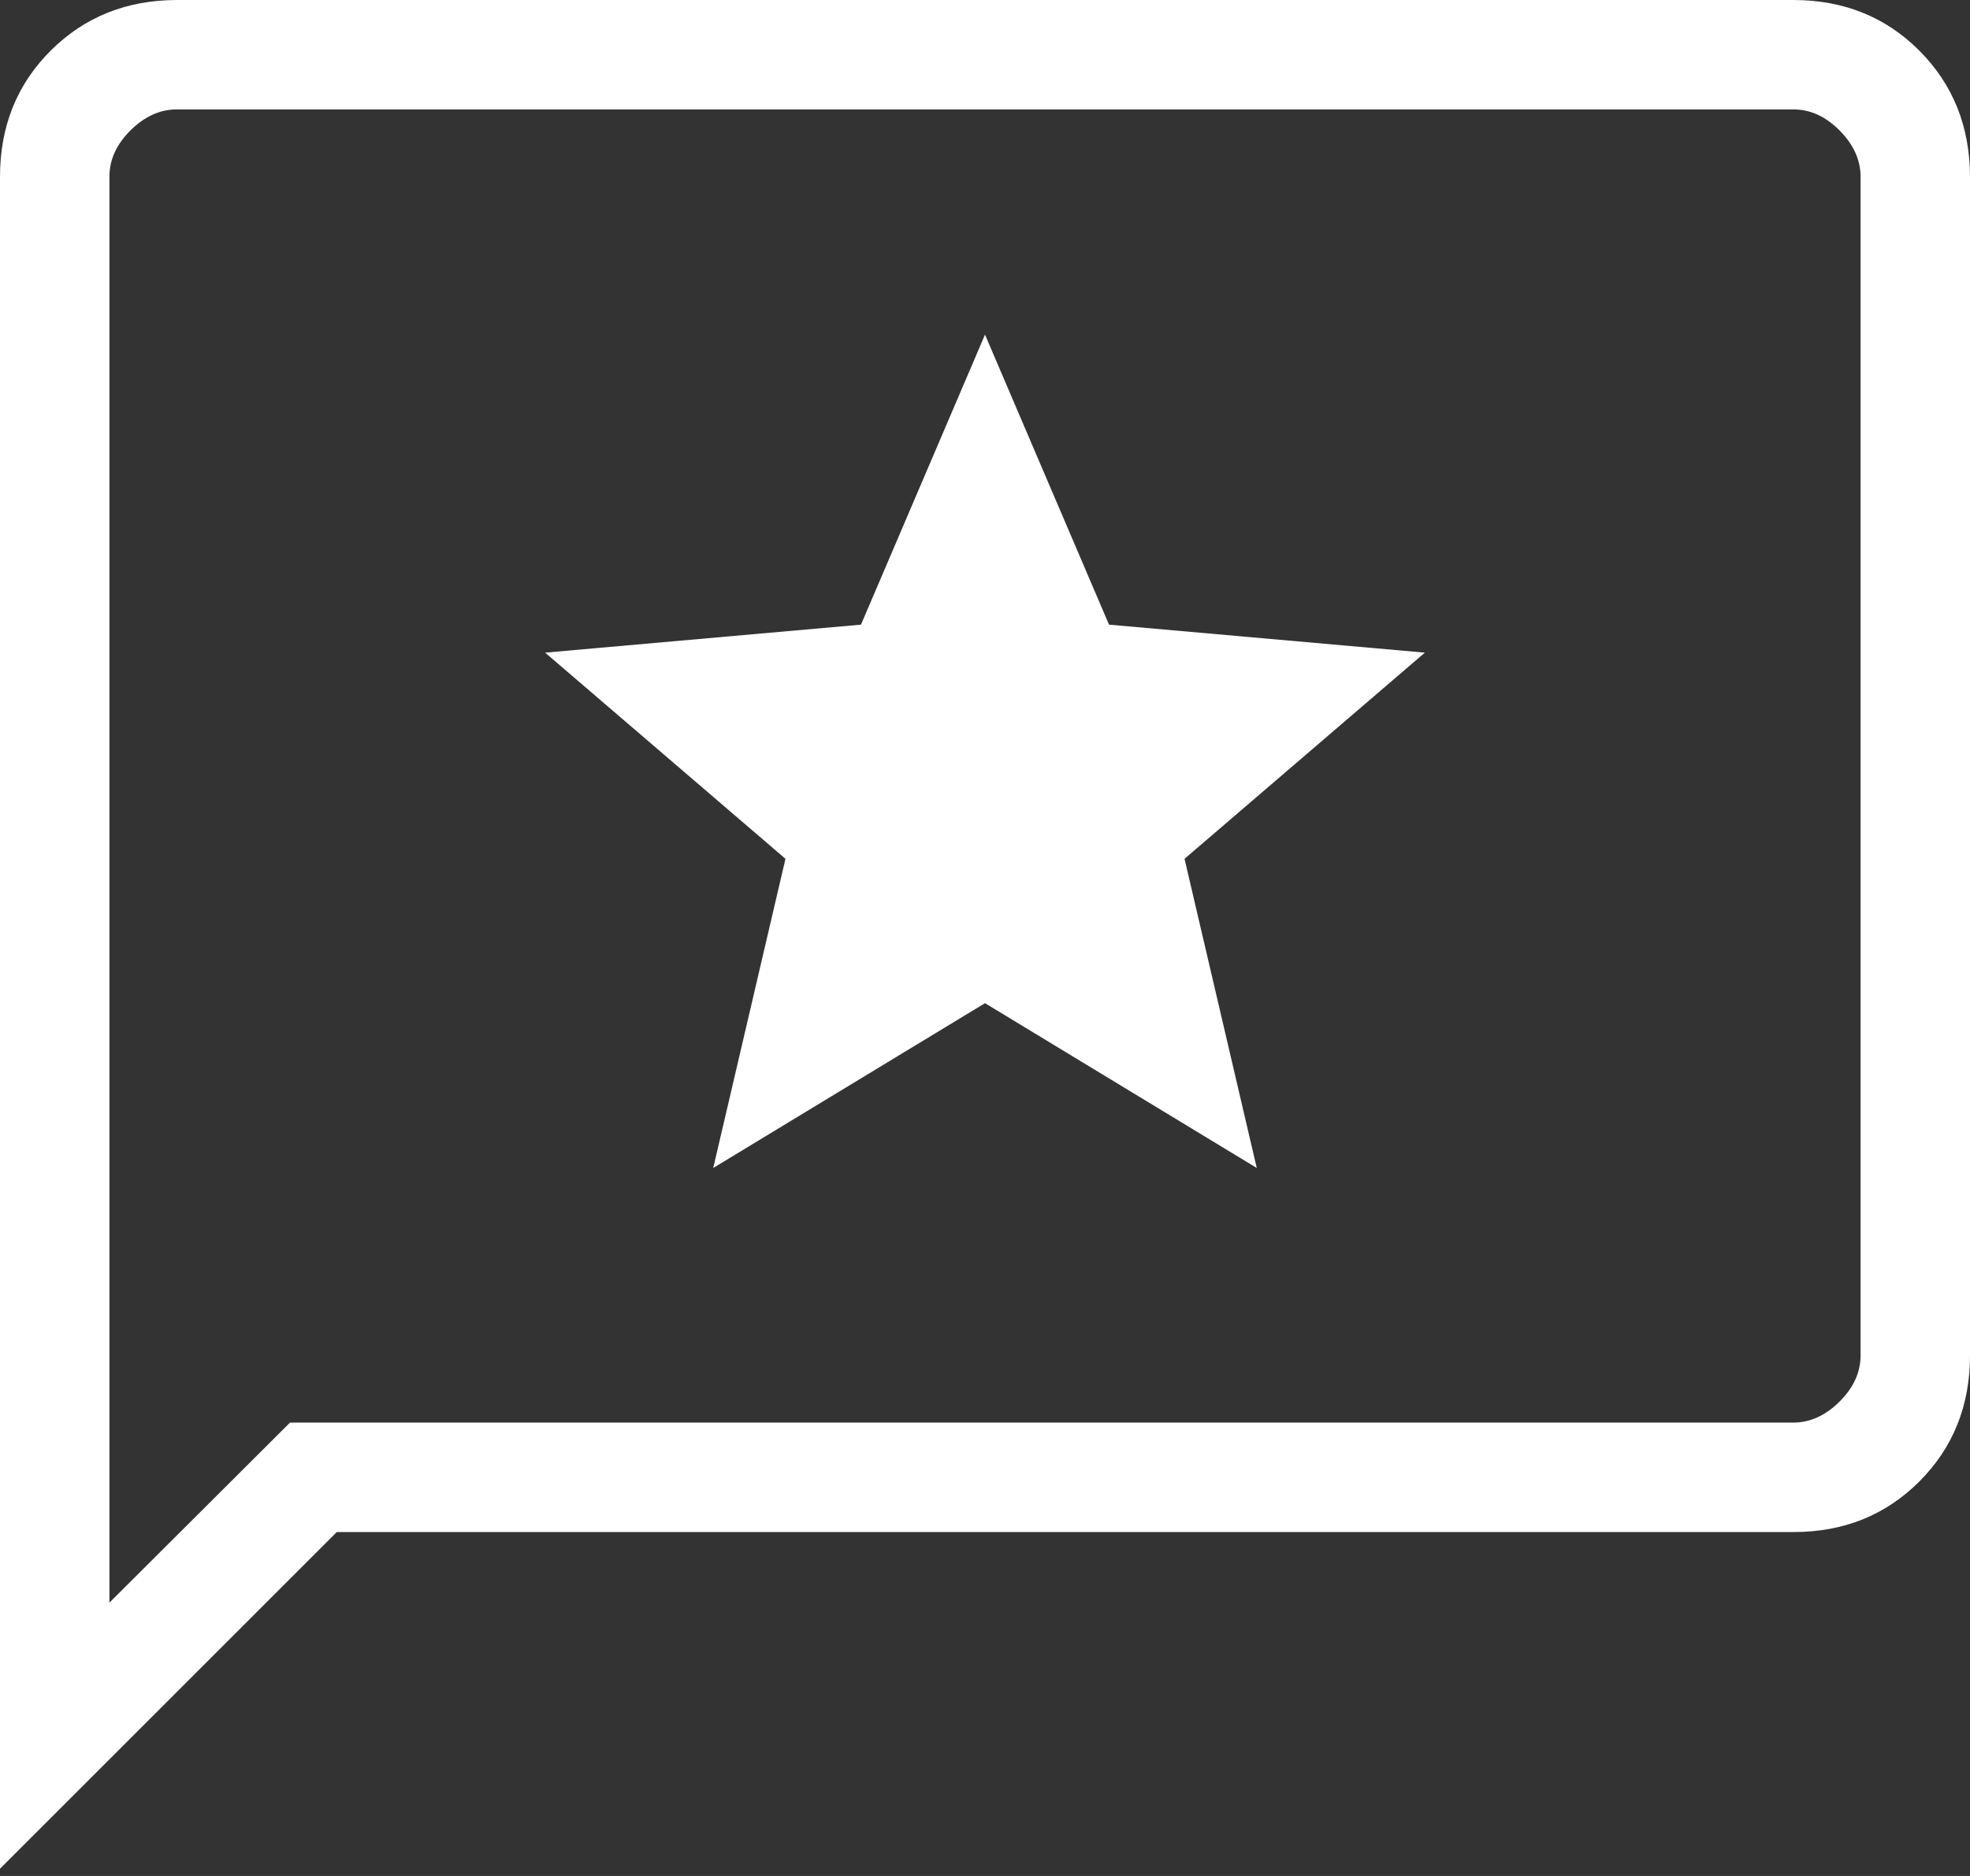
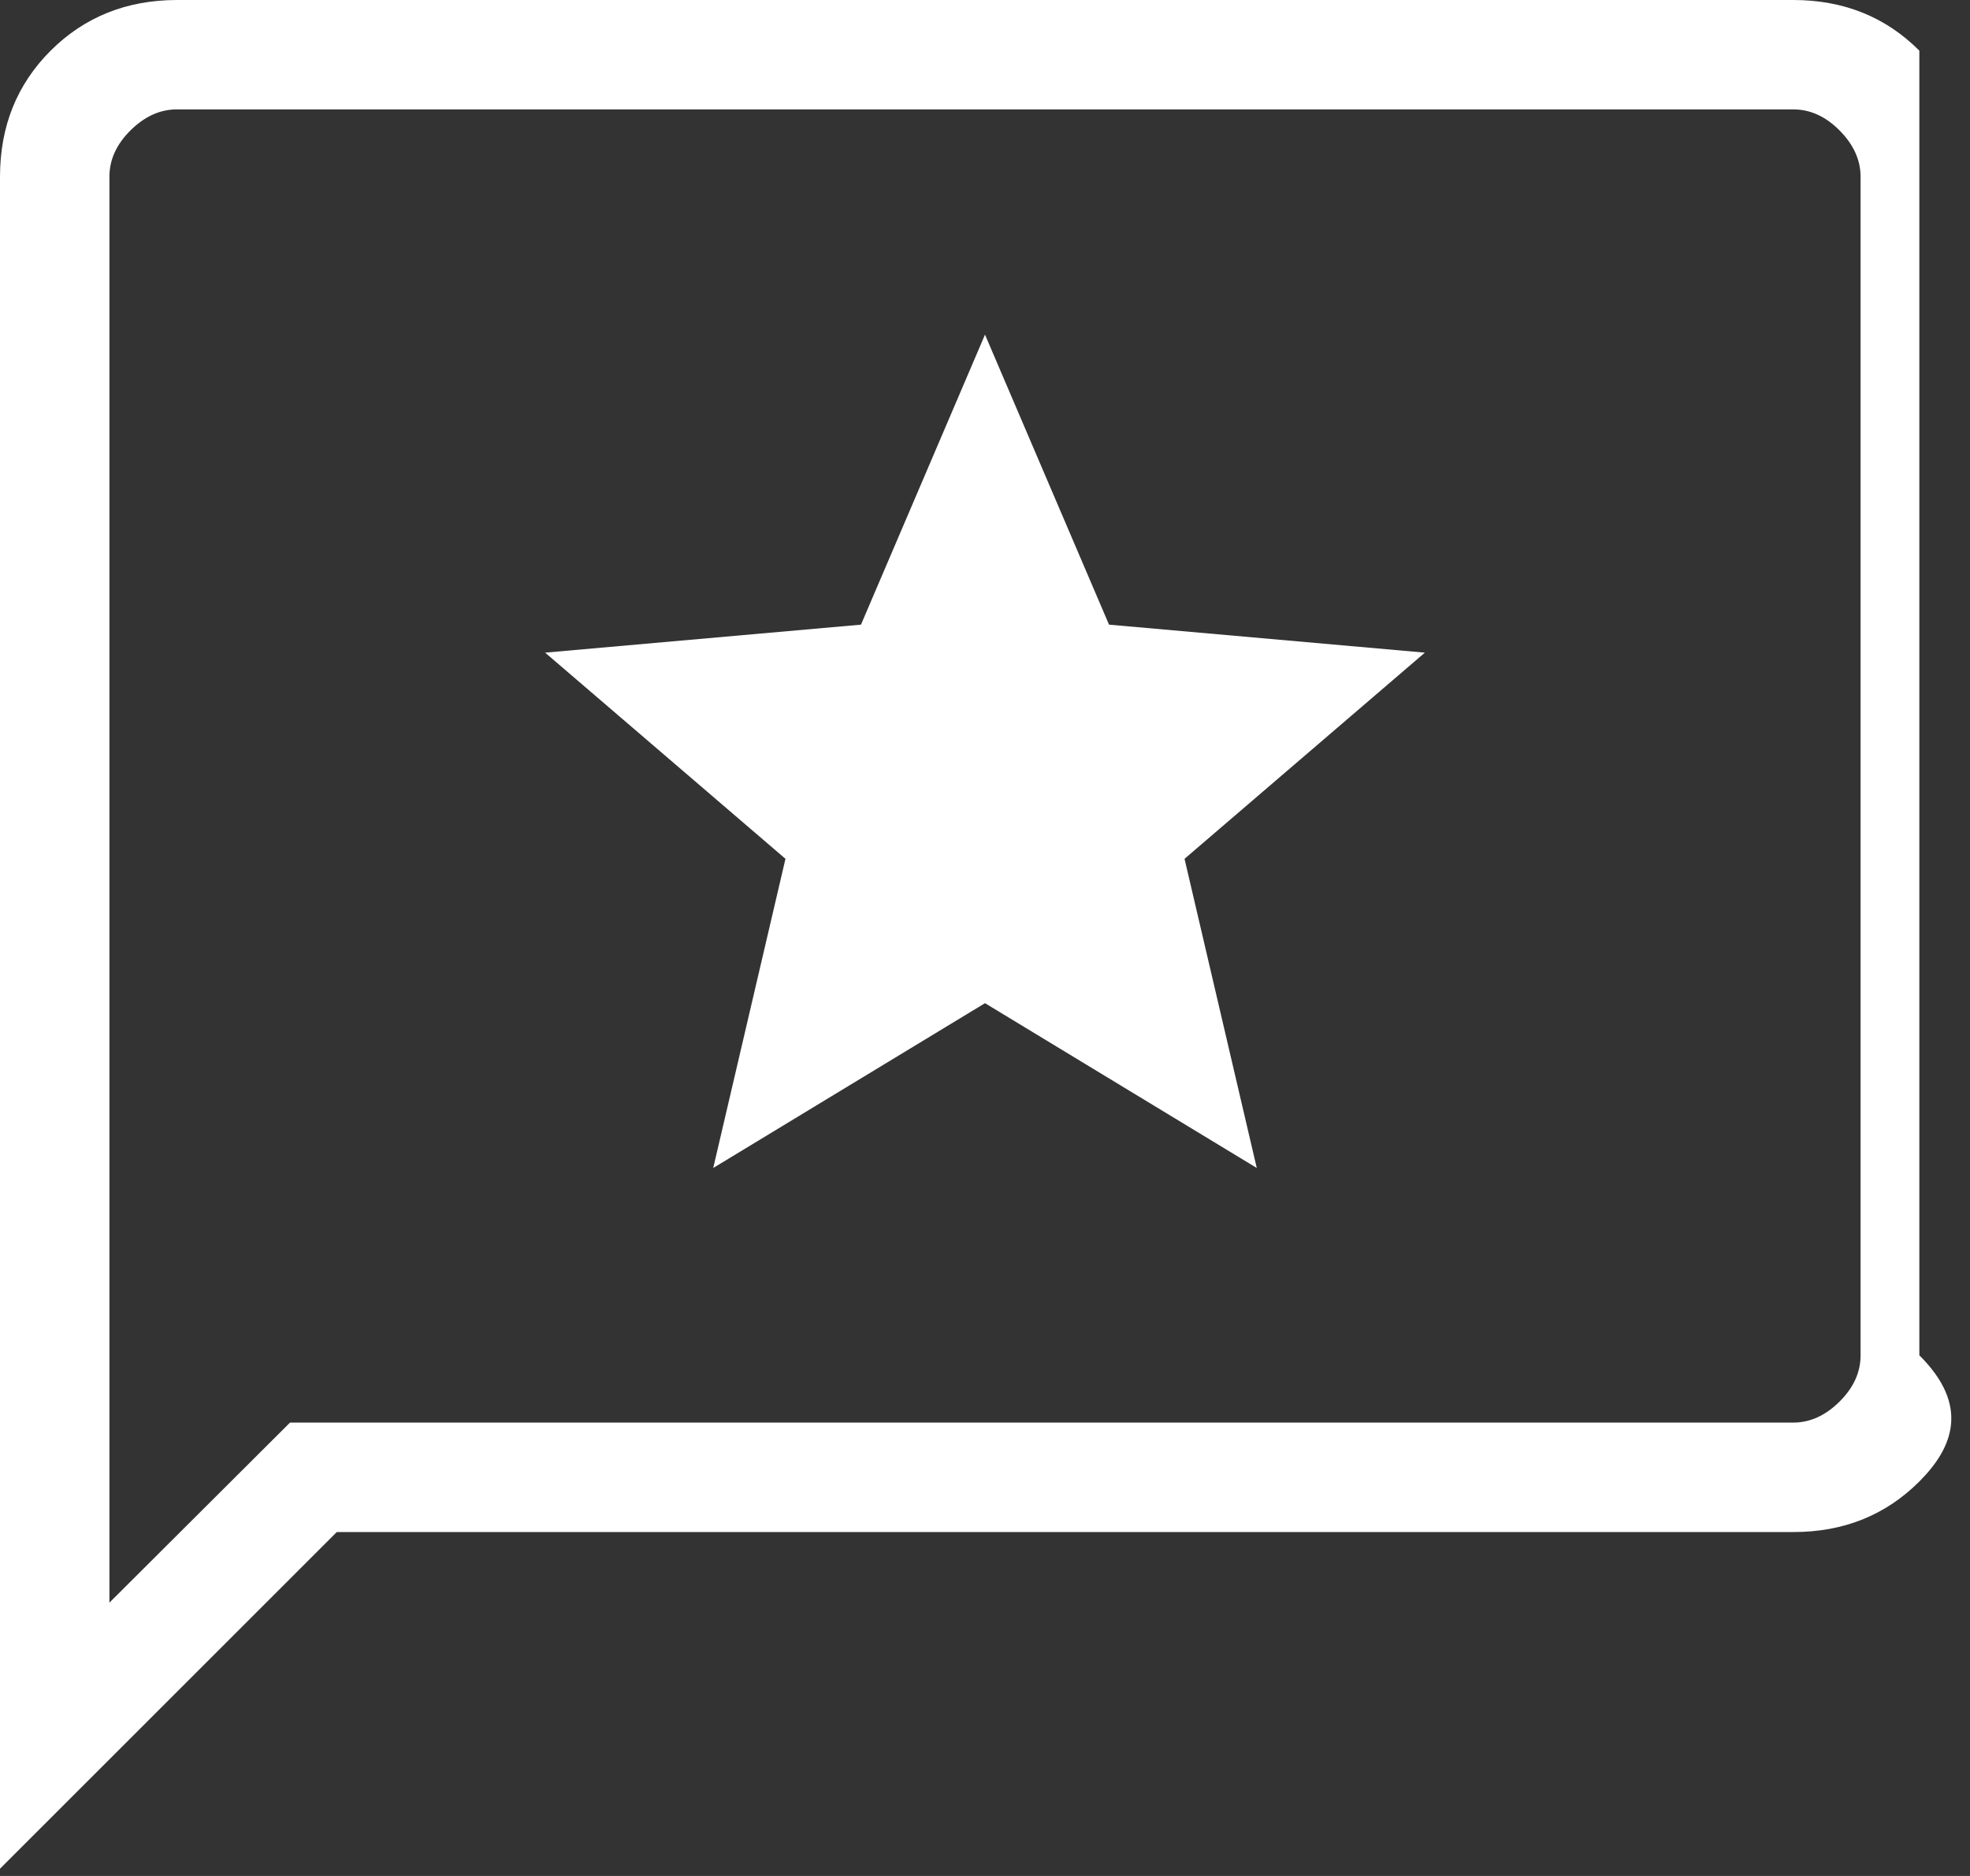
<svg xmlns="http://www.w3.org/2000/svg" width="42" height="40" viewBox="0 0 42 40" fill="none">
  <rect x="0" y="0" width="42" height="40" fill="#333333" stroke="none" />
-   <path d="M15.206 24.904L21 21.39L26.794 24.904L25.254 18.312L30.378 13.916L23.644 13.319L21 7.135L18.356 13.319L11.622 13.916L16.746 18.312L15.206 24.904ZM0 39.846V3.771C0 2.696 0.36 1.799 1.08 1.08C1.801 0.362 2.697 0.002 3.768 0H38.232C39.305 0 40.201 0.36 40.92 1.08C41.638 1.801 41.998 2.697 42 3.771V28.898C42 29.972 41.64 30.868 40.92 31.589C40.199 32.309 39.303 32.668 38.232 32.667H7.18L0 39.846ZM6.183 30.333H38.232C38.589 30.333 38.918 30.184 39.219 29.885C39.519 29.587 39.668 29.258 39.667 28.898V3.768C39.667 3.411 39.517 3.082 39.219 2.781C38.92 2.481 38.591 2.332 38.232 2.333H3.768C3.411 2.333 3.082 2.483 2.781 2.781C2.481 3.08 2.332 3.409 2.333 3.768V34.172L6.183 30.333Z" fill="white" />
+   <path d="M15.206 24.904L21 21.39L26.794 24.904L25.254 18.312L30.378 13.916L23.644 13.319L21 7.135L18.356 13.319L11.622 13.916L16.746 18.312L15.206 24.904ZM0 39.846V3.771C0 2.696 0.36 1.799 1.08 1.08C1.801 0.362 2.697 0.002 3.768 0H38.232C39.305 0 40.201 0.36 40.92 1.08V28.898C42 29.972 41.64 30.868 40.92 31.589C40.199 32.309 39.303 32.668 38.232 32.667H7.18L0 39.846ZM6.183 30.333H38.232C38.589 30.333 38.918 30.184 39.219 29.885C39.519 29.587 39.668 29.258 39.667 28.898V3.768C39.667 3.411 39.517 3.082 39.219 2.781C38.92 2.481 38.591 2.332 38.232 2.333H3.768C3.411 2.333 3.082 2.483 2.781 2.781C2.481 3.08 2.332 3.409 2.333 3.768V34.172L6.183 30.333Z" fill="white" />
</svg>